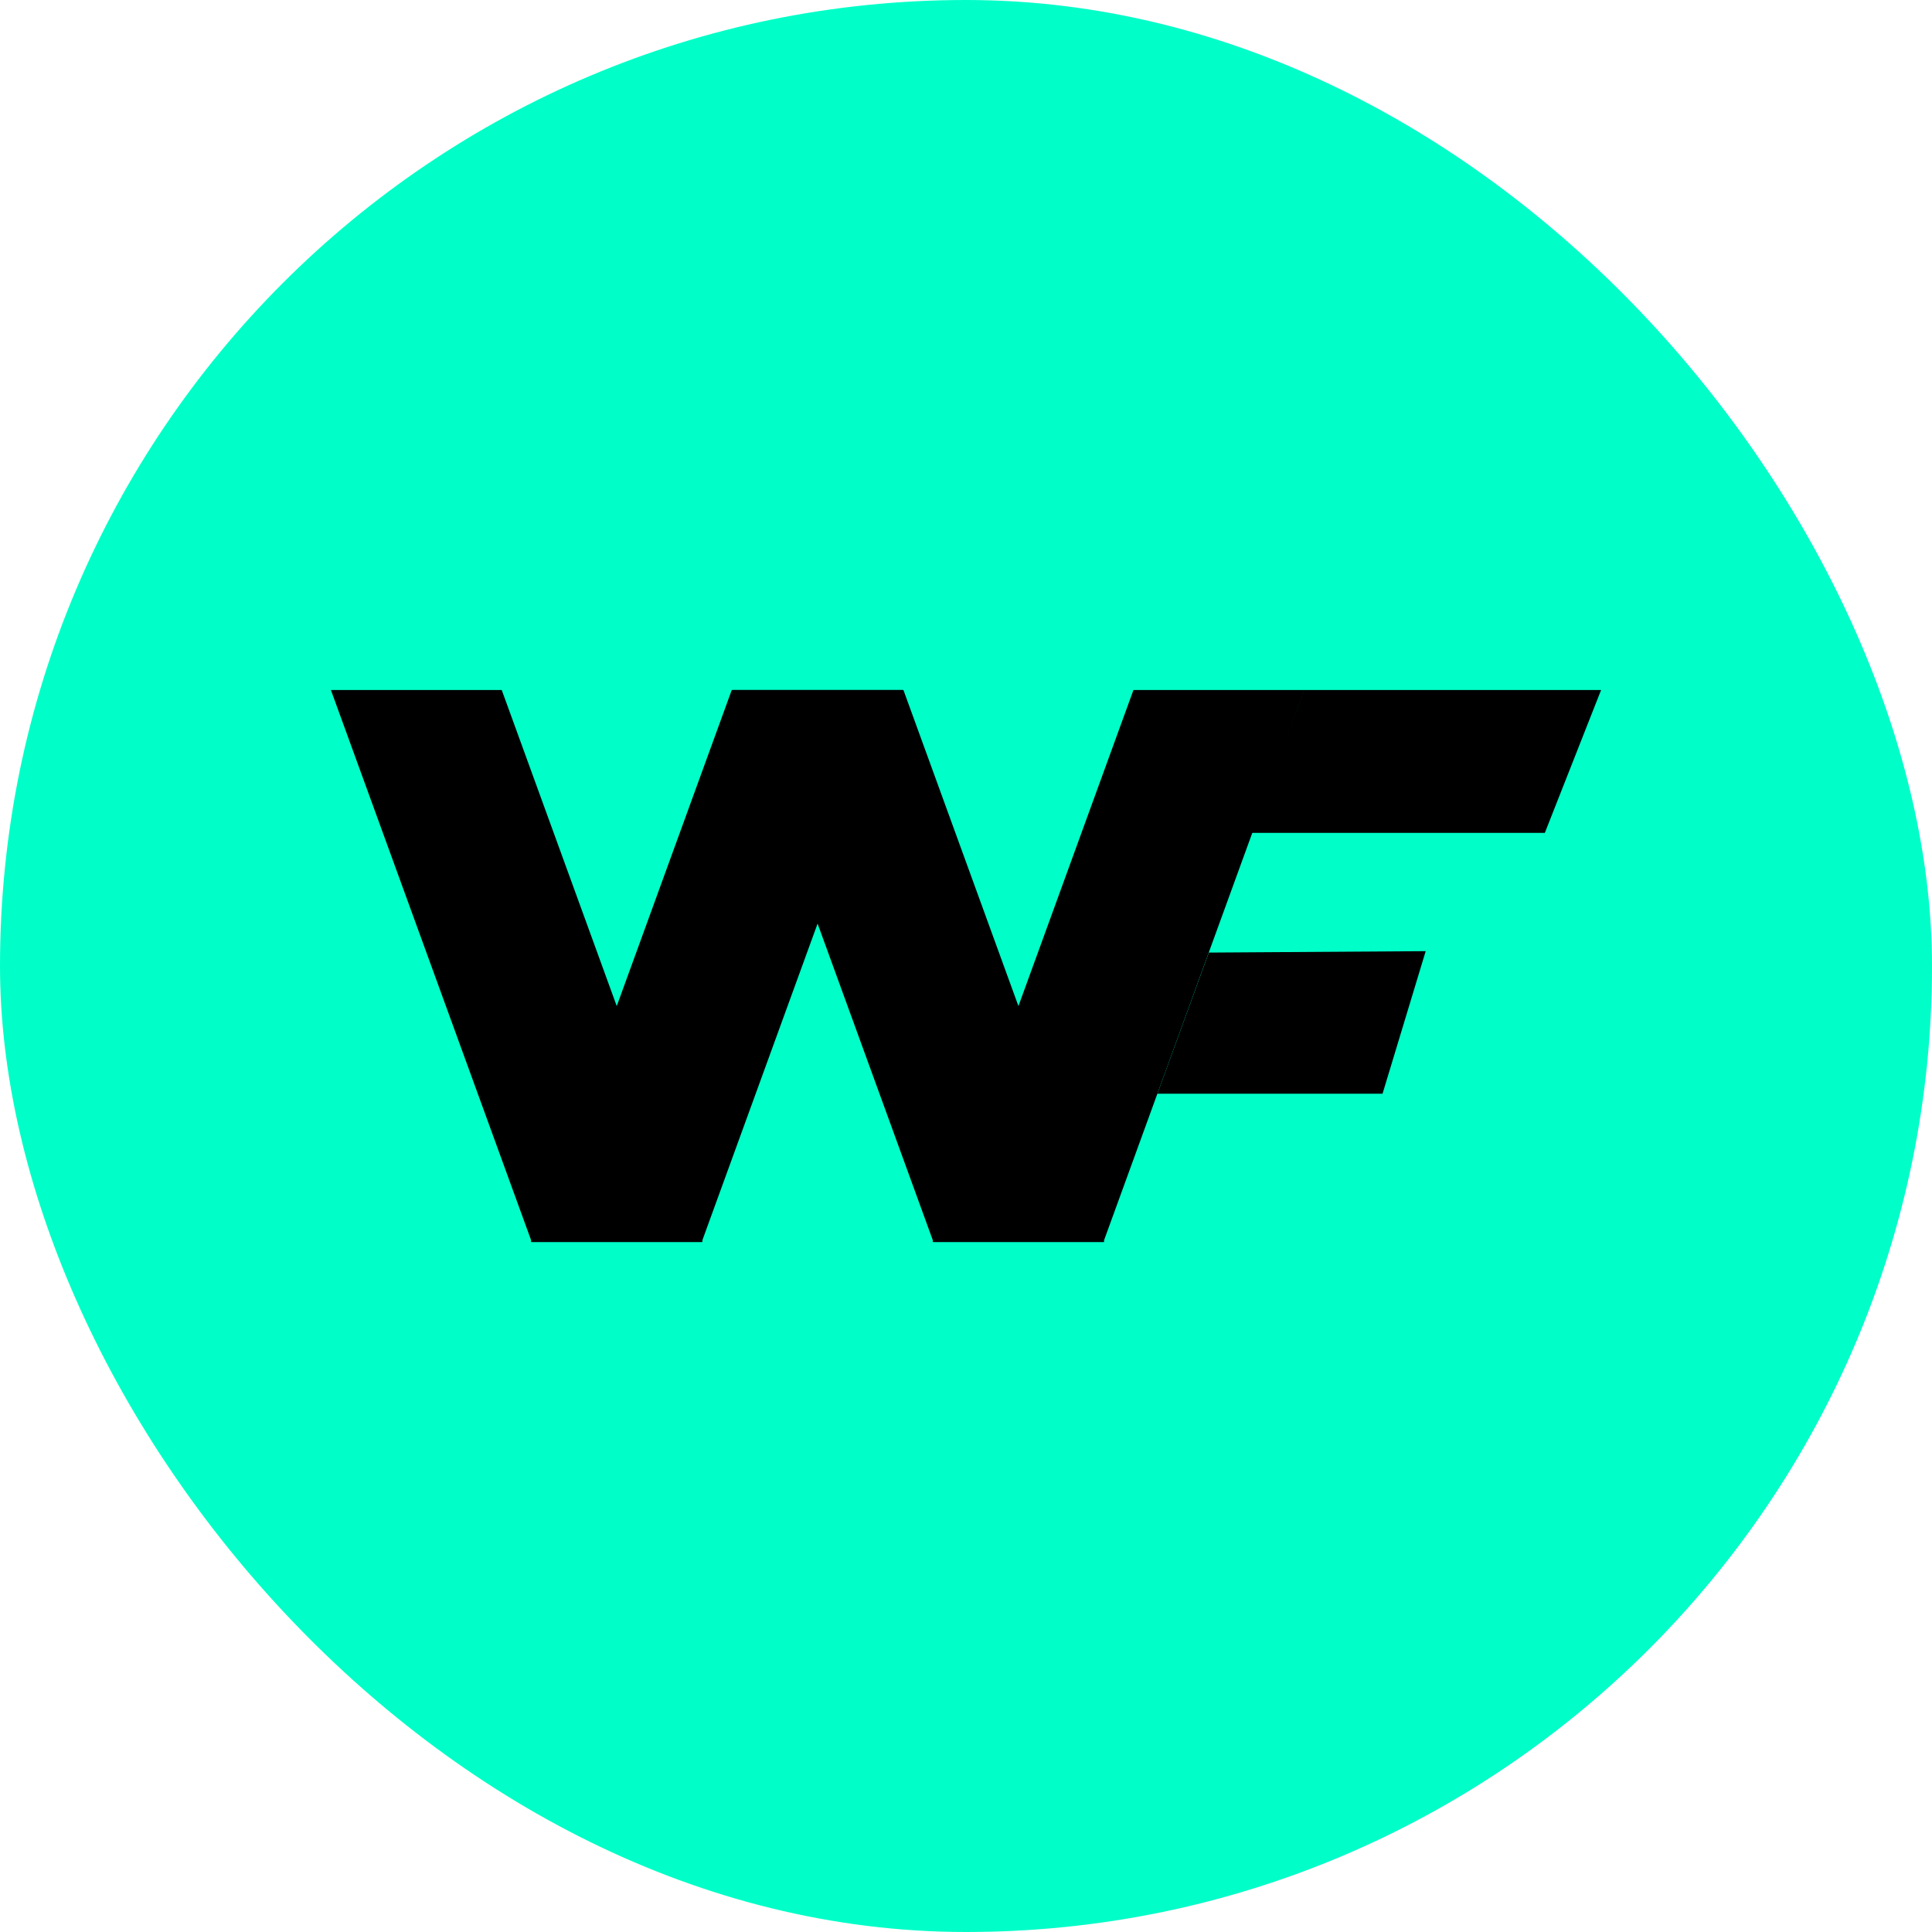
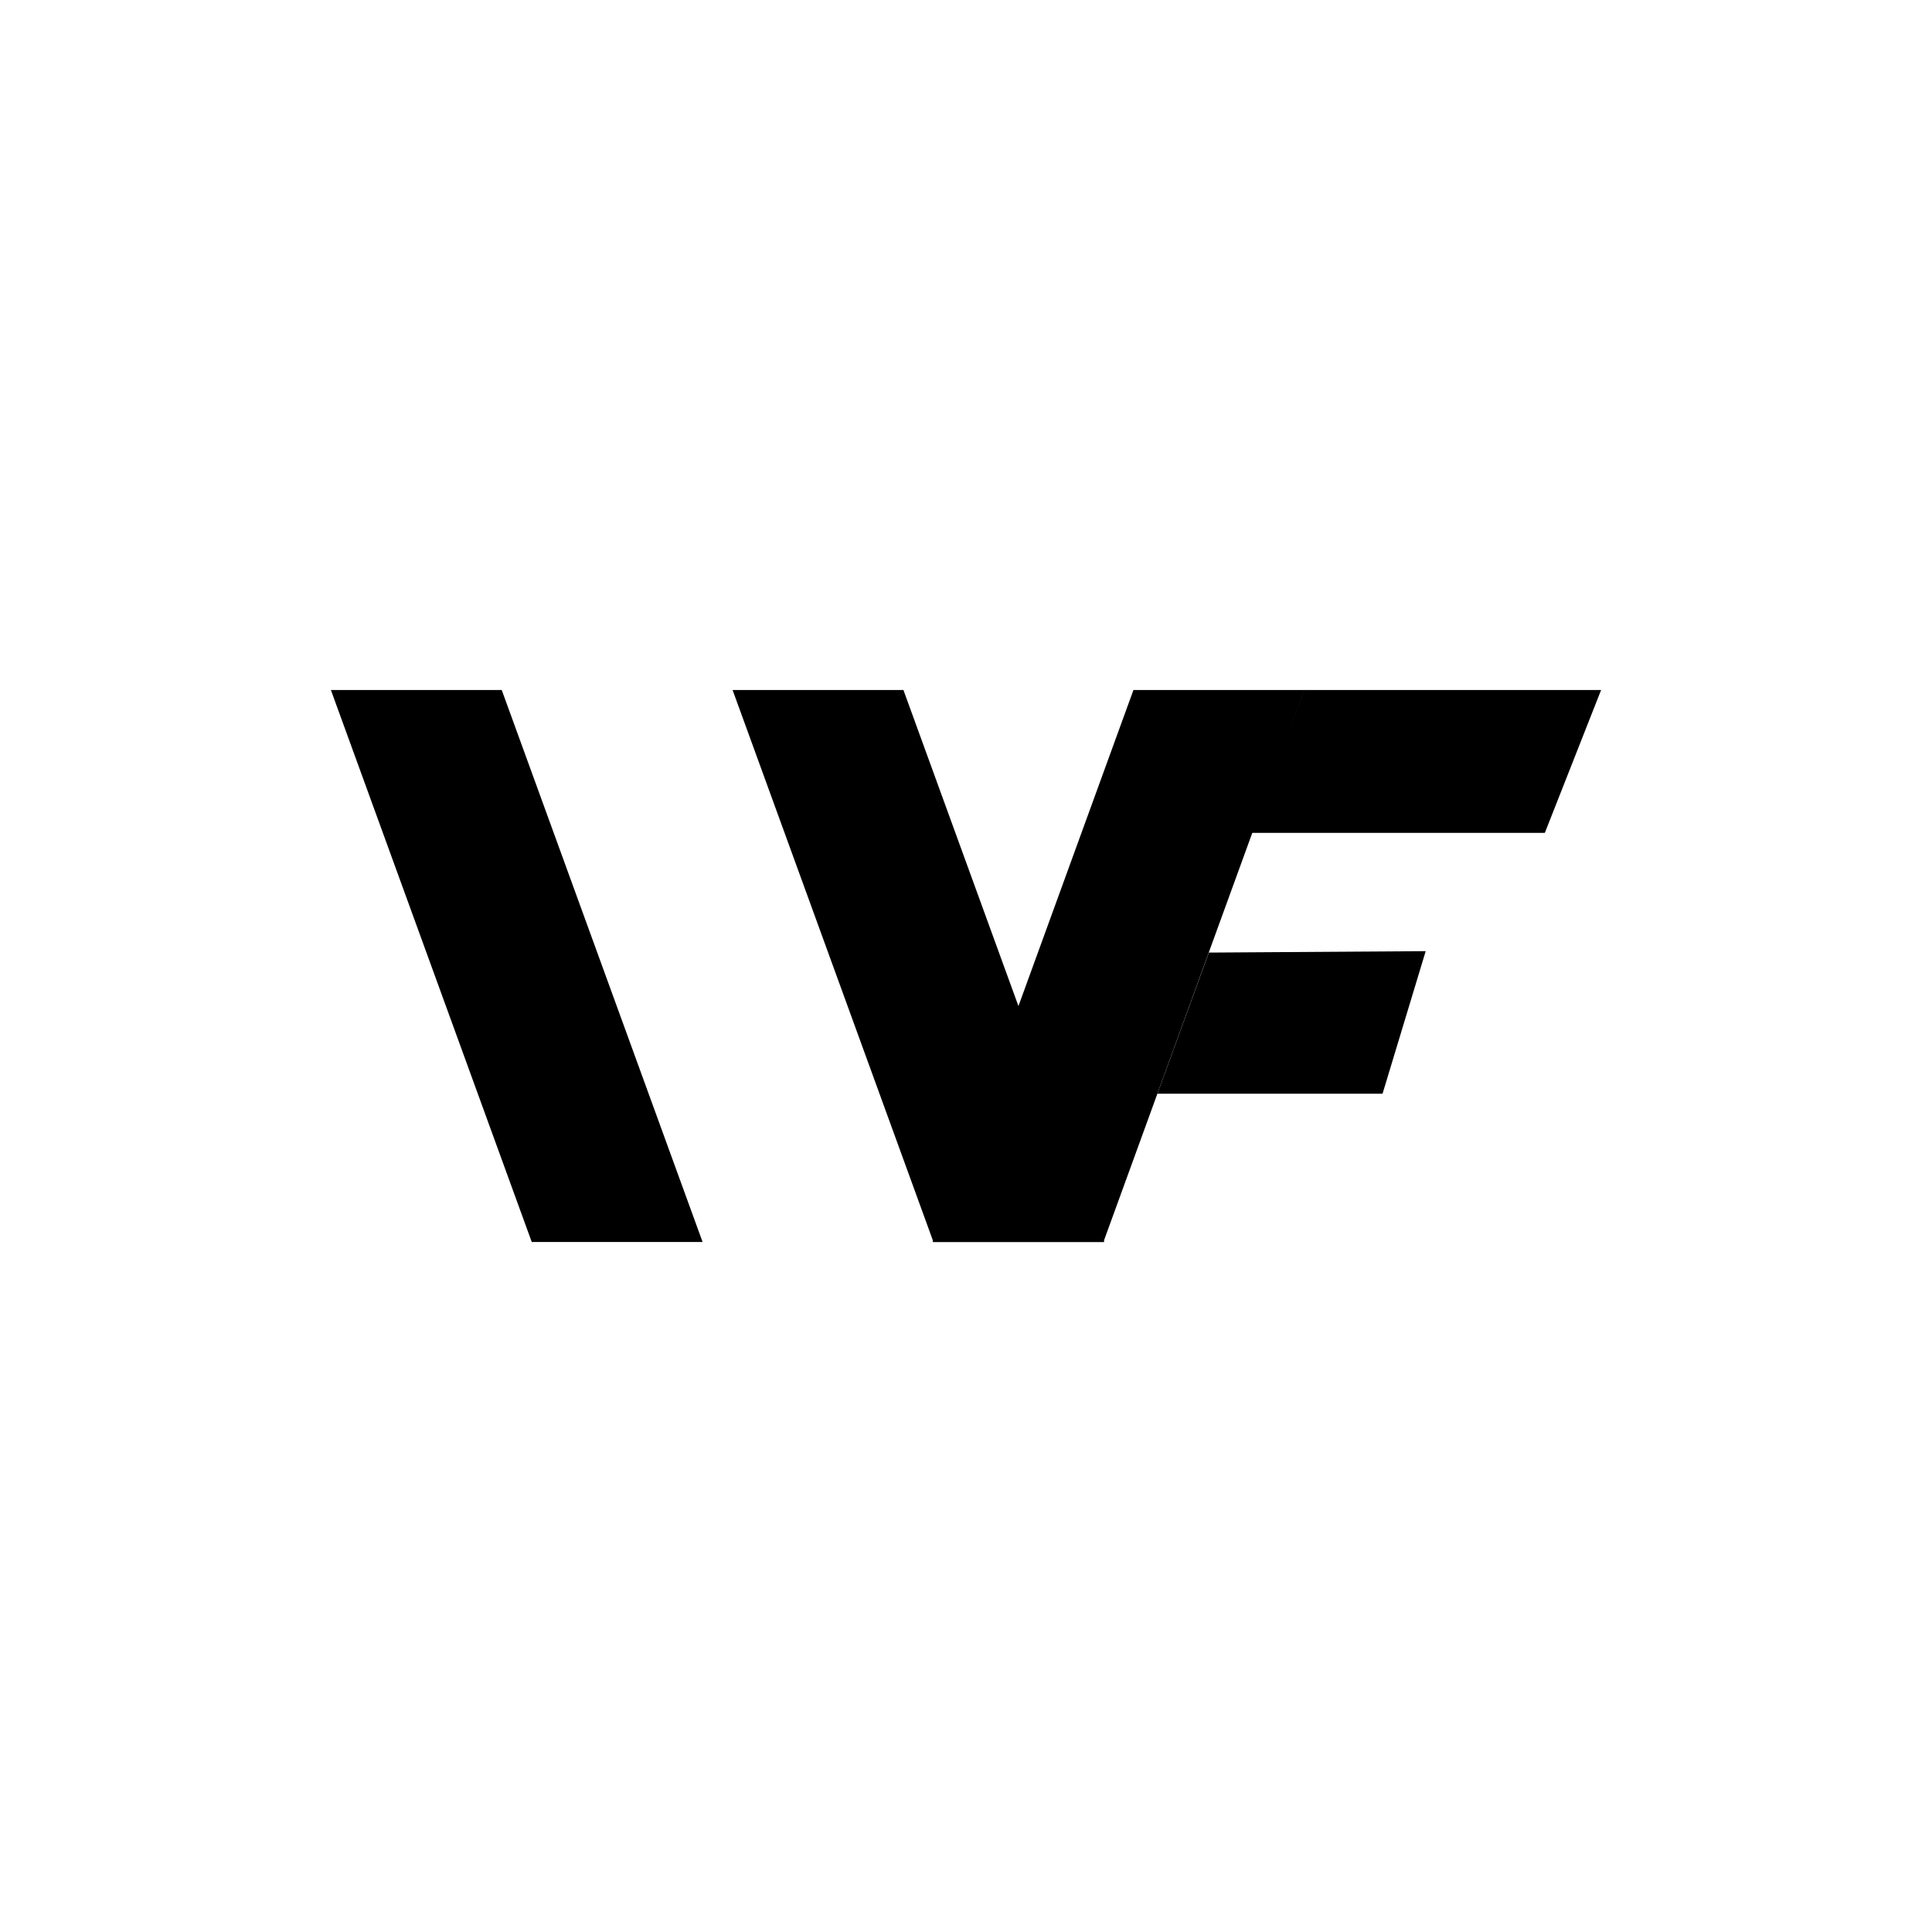
<svg xmlns="http://www.w3.org/2000/svg" id="Layer_1" data-name="Layer 1" viewBox="0 0 4320 4320">
  <defs>
    <style>      .cls-1 {        fill: #000;      }      .cls-1, .cls-2 {        stroke-width: 0px;      }      .cls-2 {        fill: #00ffc8;      }    </style>
  </defs>
-   <rect class="cls-2" x="0" y="0" width="4320" height="4320" rx="2160" ry="2160" />
  <g>
    <polygon class="cls-1" points="2703 2130 3187.9 2126.8 3091.4 2445.6 2588 2445.6 2703 2130" />
    <polygon class="cls-1" points="1571 2777.1 1189 2777.1 739.9 1542.9 1121.9 1542.9 1571 2777.1" />
-     <polygon class="cls-1" points="1187.1 2777.1 1569.1 2777.1 2018.2 1542.9 1636.2 1542.9 1187.1 2777.1" />
    <polygon class="cls-1" points="2469.2 2777.1 2087.2 2777.1 1638.1 1542.9 2020.1 1542.9 2469.2 2777.1" />
    <polygon class="cls-1" points="2915.7 1542.9 3580.1 1542.9 3454.3 1862.3 2797.5 1862.3 2915.7 1542.9" />
    <polygon class="cls-1" points="2085.3 2777.1 2467.3 2777.1 2916.4 1542.9 2534.4 1542.9 2085.3 2777.1" />
  </g>
</svg>